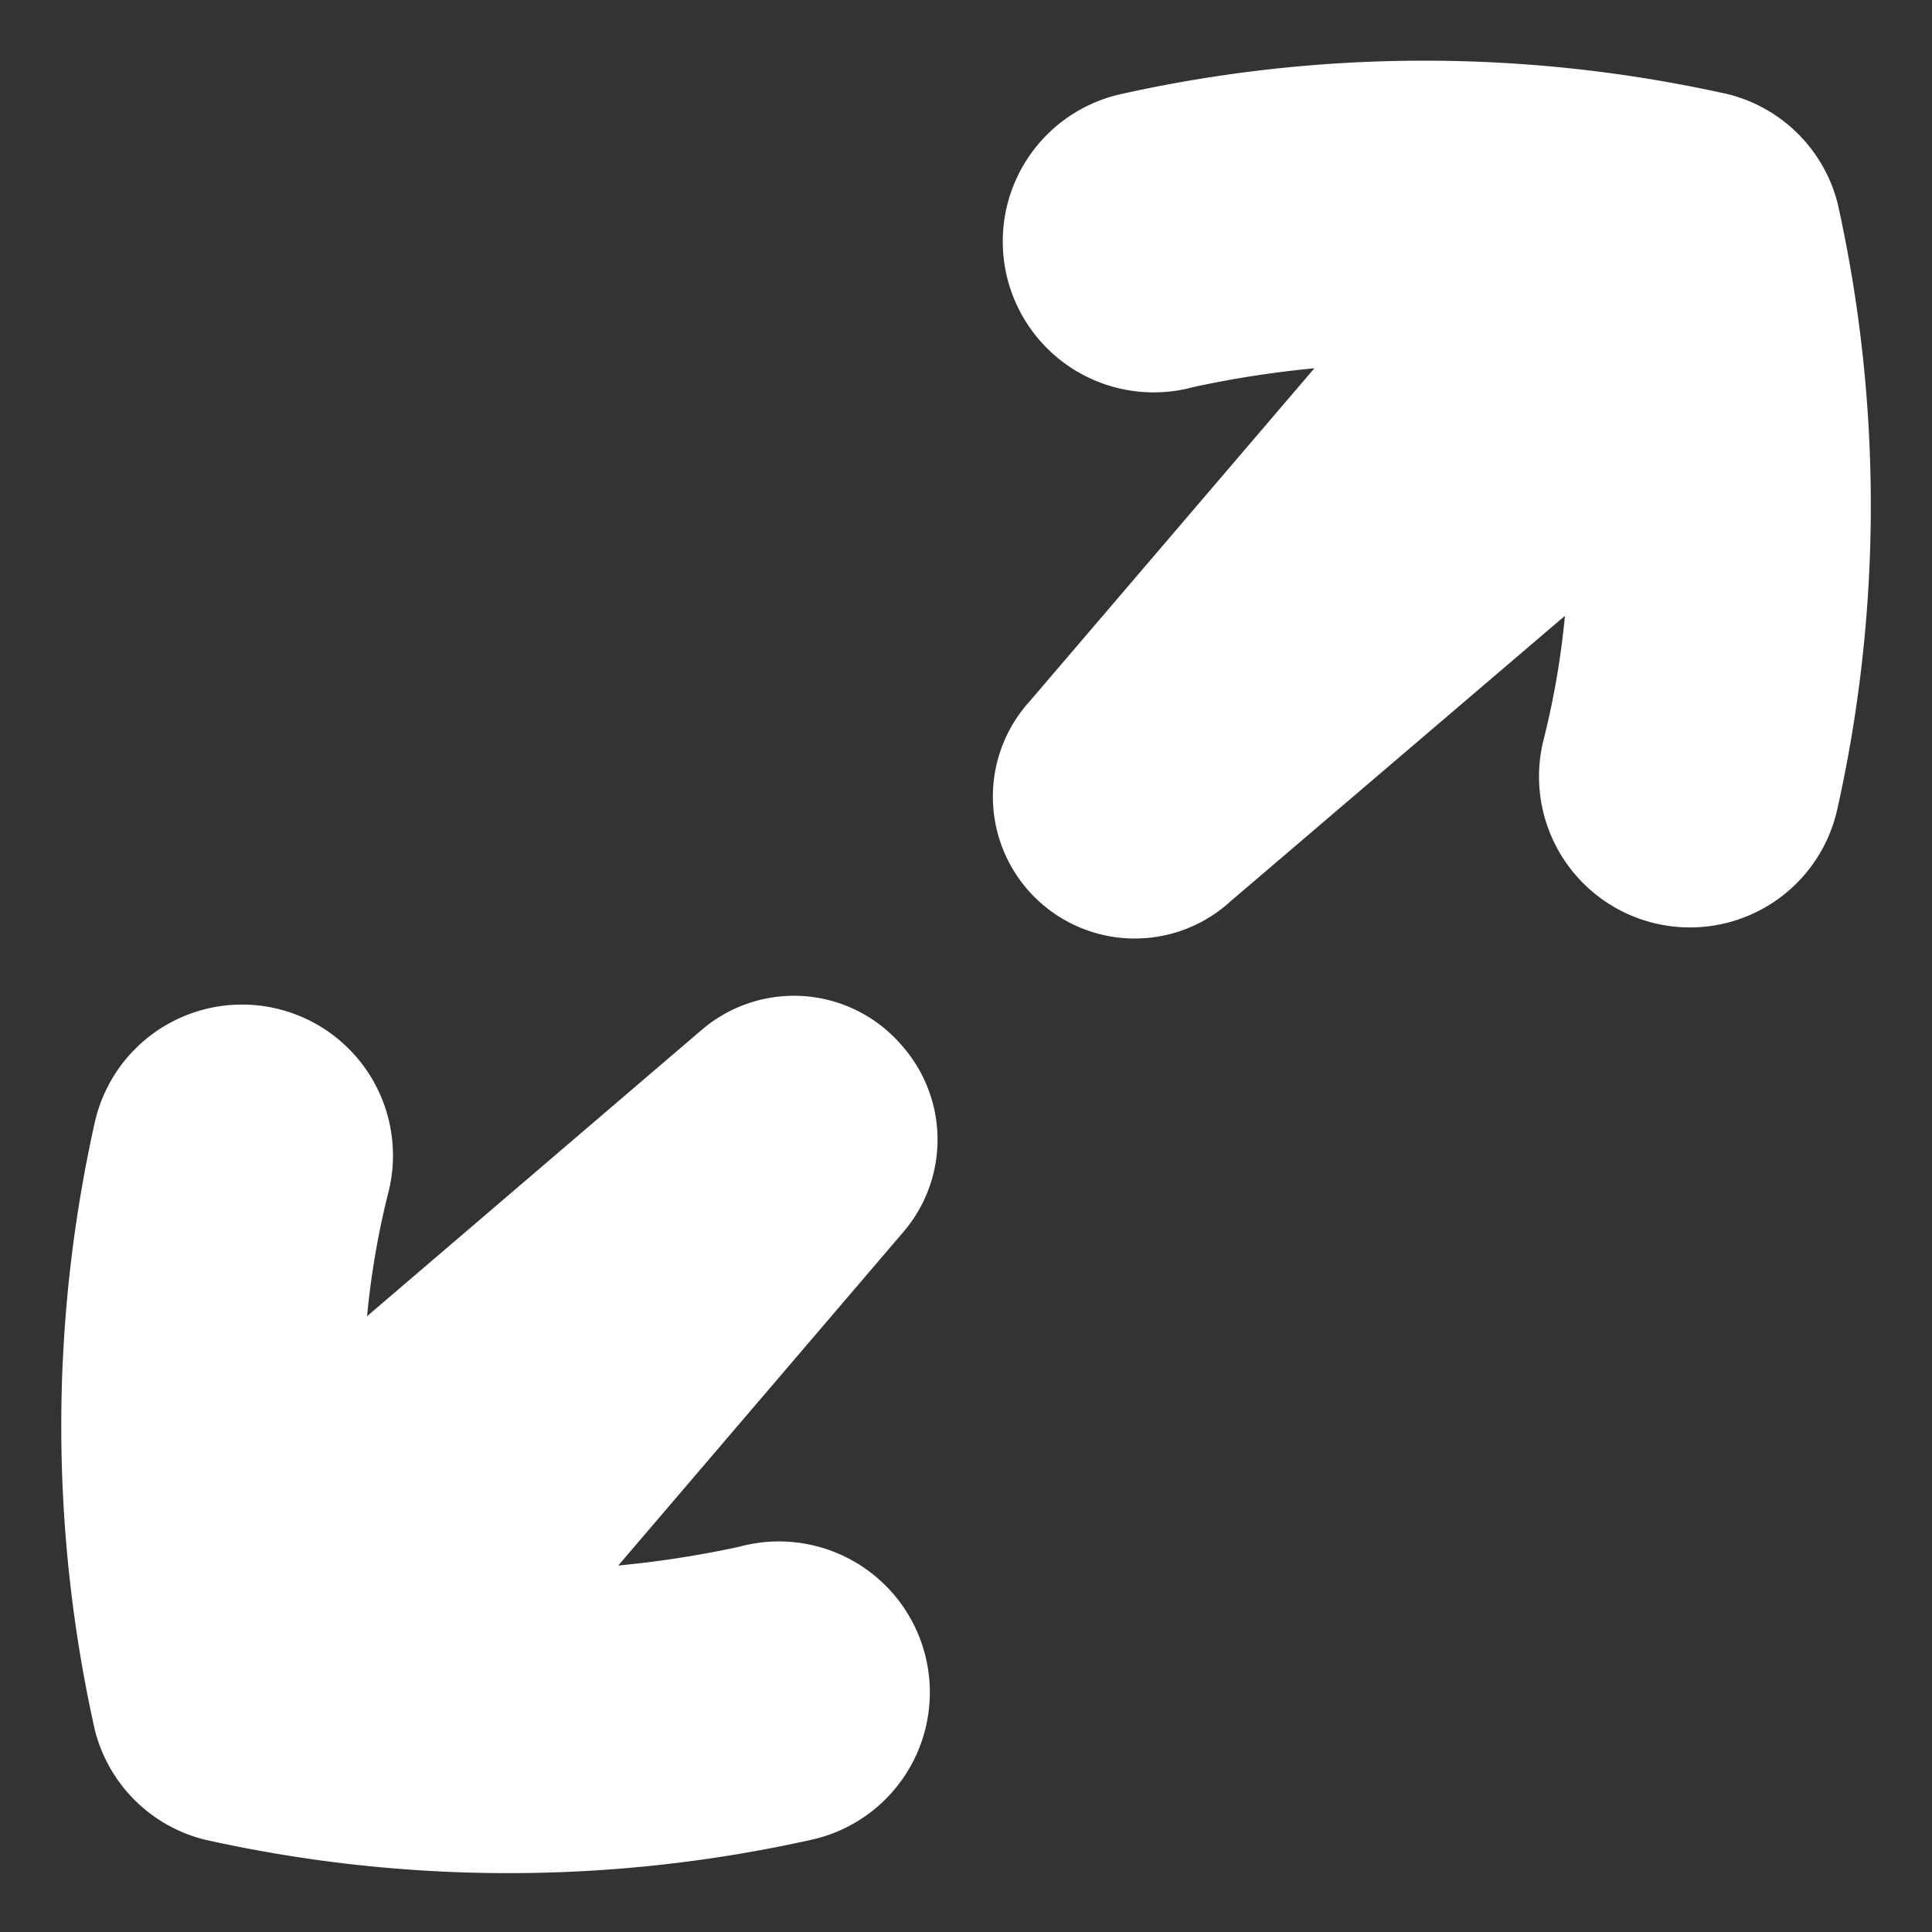
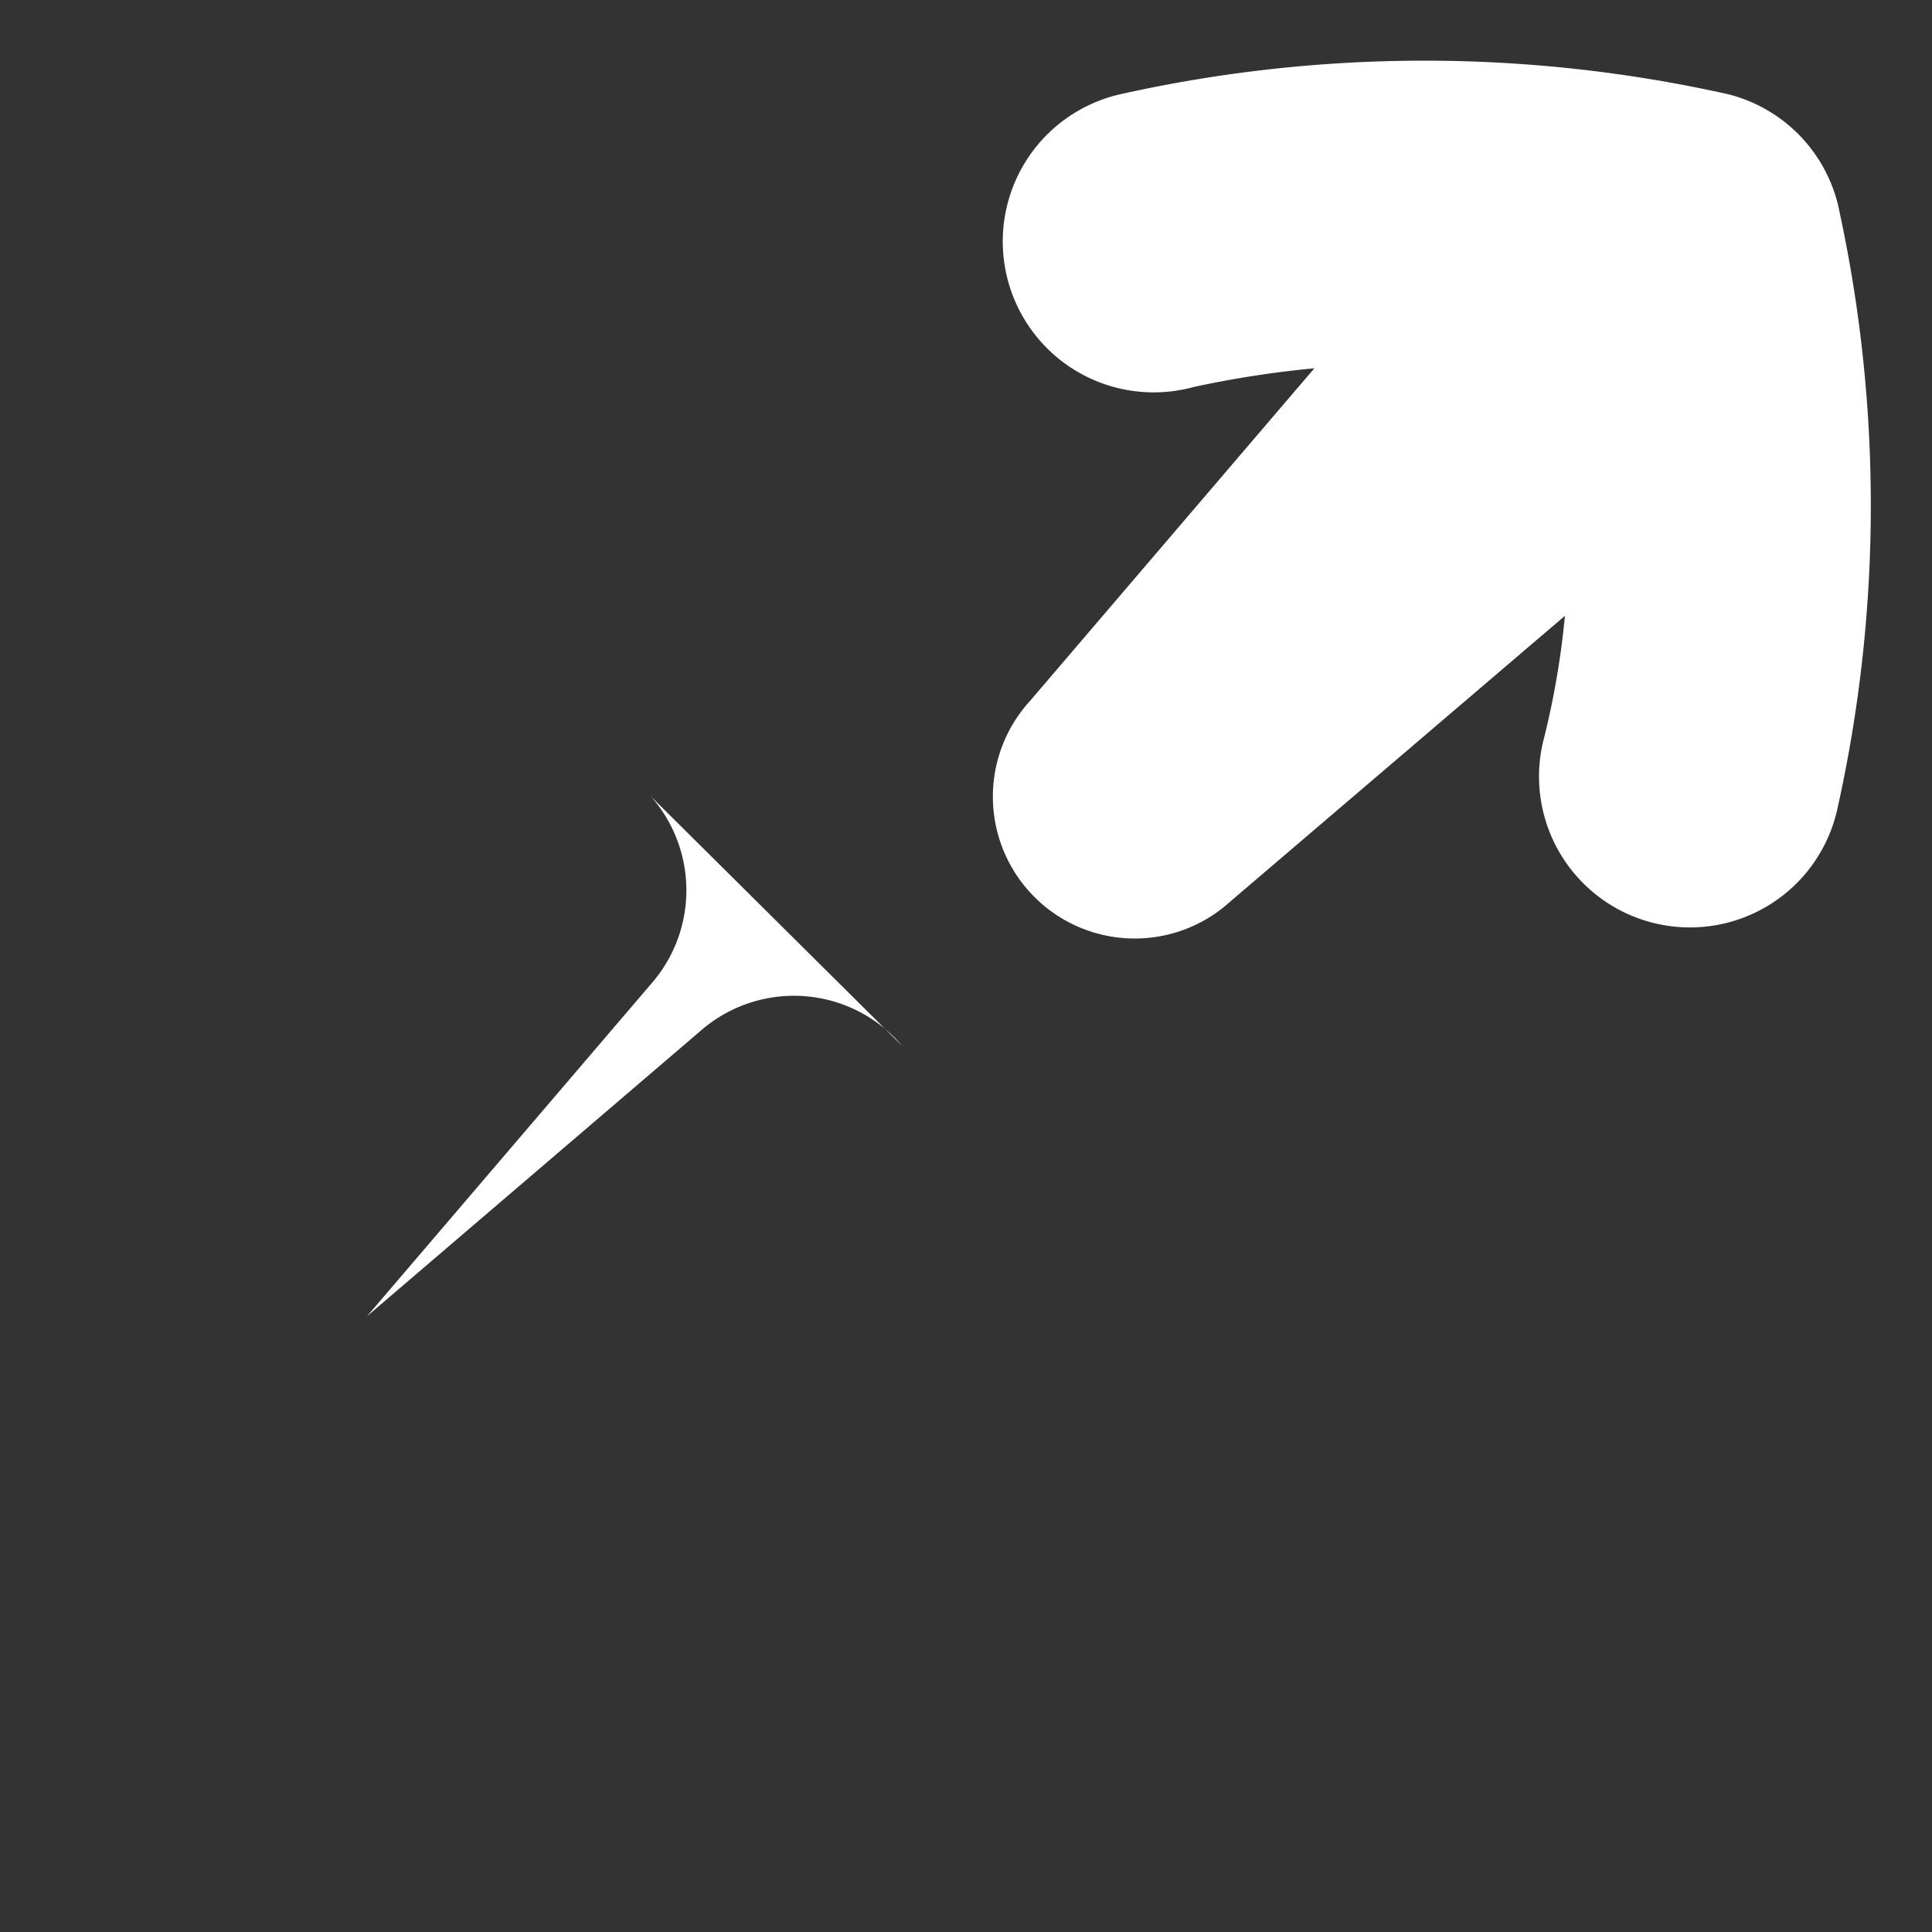
<svg xmlns="http://www.w3.org/2000/svg" t="1679302412217" class="icon" viewBox="0 0 1024 1024" version="1.1" p-id="1351" width="200" height="200">
  <rect x="0" y="0" width="1024" height="1024" fill="#333333" stroke="none" />
-   <path d="M478.08 554.24a75.2 75.2 0 0 0-106.24-8.32L194.56 697.6a437.44 437.44 0 0 1 10.88-64 80 80 0 1 0-155.2-38.72 738.24 738.24 0 0 0 0 321.92 80 80 0 0 0 58.24 58.24 738.24 738.24 0 0 0 321.92 0 80 80 0 1 0-38.72-155.2 546.56 546.56 0 0 1-64 9.92l150.72-176.32a75.2 75.2 0 0 0-0.32-99.2z m496-446.08a80 80 0 0 0-58.24-58.24 738.24 738.24 0 0 0-321.92 0 80 80 0 1 0 38.72 155.2 546.56 546.56 0 0 1 64-9.92l-150.72 176.32a75.2 75.2 0 0 0 106.24 106.24l177.28-151.36a437.12 437.12 0 0 1-10.88 64 80 80 0 1 0 155.2 38.72 738.24 738.24 0 0 0 0.32-320.96z" fill="#ffffff" p-id="1352" />
+   <path d="M478.08 554.24a75.2 75.2 0 0 0-106.24-8.32L194.56 697.6l150.72-176.32a75.2 75.2 0 0 0-0.32-99.2z m496-446.08a80 80 0 0 0-58.24-58.24 738.24 738.24 0 0 0-321.92 0 80 80 0 1 0 38.72 155.2 546.56 546.56 0 0 1 64-9.92l-150.72 176.32a75.2 75.2 0 0 0 106.24 106.24l177.28-151.36a437.12 437.12 0 0 1-10.88 64 80 80 0 1 0 155.2 38.72 738.24 738.24 0 0 0 0.32-320.96z" fill="#ffffff" p-id="1352" />
</svg>